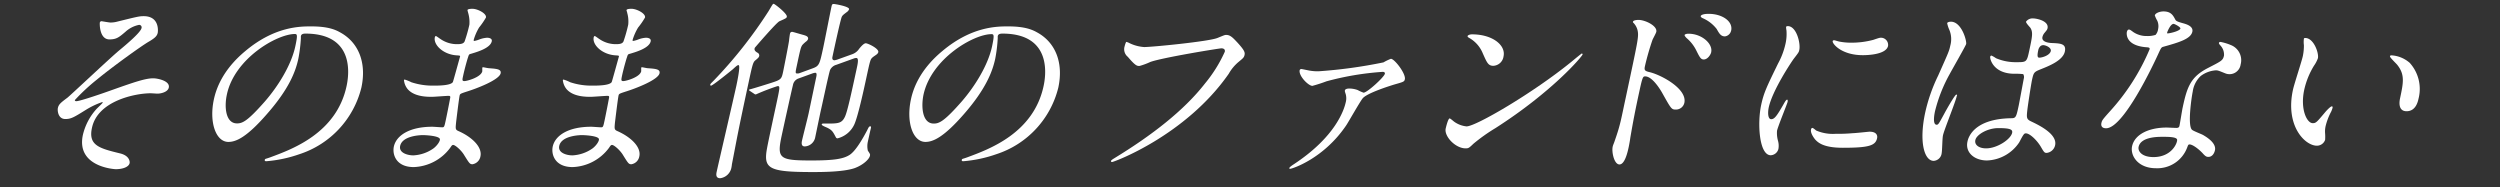
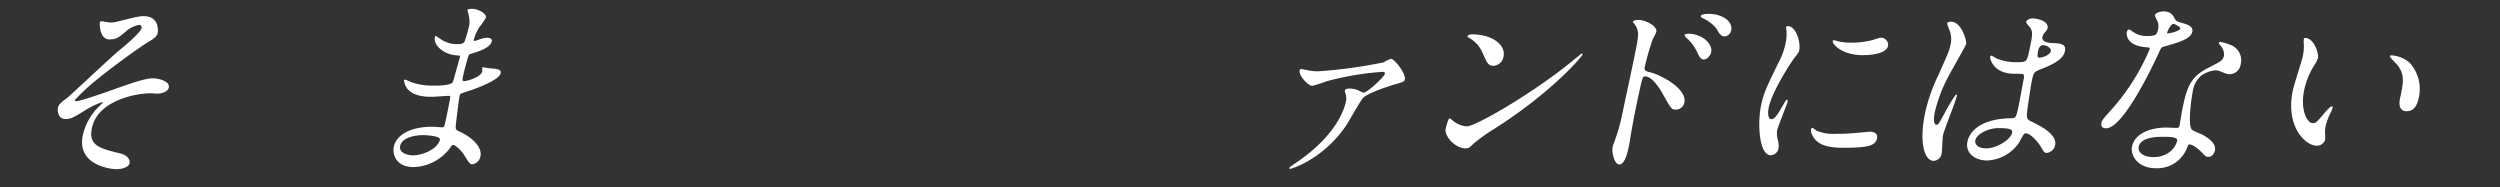
<svg xmlns="http://www.w3.org/2000/svg" viewBox="0 0 628 47">
  <rect x="0" y="0" width="628" height="47" fill="#333333" stroke="none" />
  <defs>
    <style>.cls-1{fill:#fff;}.cls-2{fill:none;}</style>
  </defs>
  <g id="レイヤー_1" data-name="レイヤー 1">
    <path class="cls-1" d="M39.62,8.25c-.16.71-.56,1.24-2.29,2.24s-8.89,6.13-13,9.51a49.37,49.37,0,0,0-5.53,5.14c0,.19.13.28.37.28,1,0,7.38-2.23,9.08-2.85,5.51-1.95,8.28-2.9,10.23-2.9,1.05,0,4.29.62,3.92,2.33-.25,1.19-2.13,1.52-2.8,1.52-.28,0-1.5-.09-1.74-.09-3.8,0-13.29,1.85-14.75,8.65-1,4.47,1.88,5.19,7.12,6.47,2.25.57,2.42,2,2.33,2.43-.22,1-1.8,1.52-3.47,1.52-.33,0-10-.57-8.27-8.61a14.7,14.7,0,0,1,3.51-6.61c.25-.24,1.44-1.38,1.46-1.48s0-.14-.16-.14a20,20,0,0,0-4,1.9c-3,1.86-3.74,2.34-5.21,2.34-1.95,0-2-2.34-1.88-2.76.19-.91.71-1.34,2.36-2.57.5-.34,10.94-10.18,13.08-11.94,1.79-1.48,5.34-4.47,5.57-5.57a.62.62,0,0,0-.63-.81A7.1,7.1,0,0,0,31.5,8c-1.57,1.33-2.22,1.9-4,1.9-2.57,0-2.46-4-2.43-4.19a.43.43,0,0,1,.42-.38c.14,0,1.92.33,2.26.33a6.49,6.49,0,0,0,1.71-.23C34.4,4.21,35,4.06,36.09,4.06,40.18,4.06,39.68,8,39.62,8.25Z" />
-     <path class="cls-1" d="M75.58,9.11c0,.14,0,.33,0,.52a37.65,37.65,0,0,1-.64,5.14C74.25,18,72.58,22.38,67,28.71c-5.05,5.8-7.72,6.94-9.63,6.94-3.13,0-4.89-4.9-3.64-10.7.55-2.52,2.11-7.33,7.9-12.13C69,6.63,75.4,6.63,78.16,6.63c4.33,0,6.14.86,7.33,1.53,4.59,2.52,6.64,7.61,5.29,13.84A23.49,23.49,0,0,1,75.19,38.74a33,33,0,0,1-8.27,1.76c-.19,0-.47,0-.41-.33s.14-.19,1.43-.67c5.37-2,16.57-6,19.12-17.88.4-1.86,2.65-13.18-10.34-13.18C75.77,8.44,75.64,8.82,75.58,9.11ZM57,23.71C56.31,26.8,56.64,31,59.54,31c1.38,0,2.64-.57,7-5.52,3.35-3.85,6.63-9.14,7.64-13.84.62-2.86.48-3.1-.14-3.1C69.51,8.58,58.92,14.72,57,23.71Z" />
    <path class="cls-1" d="M117.61,3.26a6.86,6.86,0,0,1-.18-.72c.07-.33,1-.33,1.26-.33,1.28,0,3.6,1.19,3.38,2.19a18.36,18.36,0,0,1-1.73,2.52A13.09,13.09,0,0,0,119,10c0,.1-.06.29.13.29a6.85,6.85,0,0,0,1.42-.43,6.66,6.66,0,0,1,1.79-.38c.48,0,1.35.14,1.19.9-.38,1.76-3.82,2.71-5.24,3.14-.4.1-.51.14-.71.86-.08.14-.81,2.66-1.23,4.61-.24,1.1-.3,1.38.32,1.38s4.15-.95,4.48-2.47c0-.15,0-.72,0-.86s.18-.14.27-.14,1.19.24,1.43.24c1.92.14,3.13.23,2.91,1.28-.36,1.67-6.11,3.85-8.45,4.57-1.59.52-1.74.57-1.85,1-.19.91-.85,6.38-.9,6.85-.15,1.57-.19,1.76.73,2.14,3.38,1.53,5.88,4,5.4,6.28a2.42,2.42,0,0,1-2,2c-.67,0-.8-.24-2.08-2.28-.69-1.19-2.25-2.57-2.77-2.57-.29,0-.43.24-.78.76a11.91,11.91,0,0,1-9.13,4.8c-4.47,0-5.4-3.18-5-5.13.62-2.86,4-5,9.65-5,.43,0,2.16.14,2.49.14.52,0,.55-.14.9-1.76.21-.95.85-4.14,1.08-5.42.09-.43.15-.72-.33-.72-.66,0-3.57.24-4.18.24-1.1,0-4.44.05-6.15-1.95a4.22,4.22,0,0,1-.91-2.19c0-.09,0-.19.19-.19a9.29,9.29,0,0,1,1.66.67,17,17,0,0,0,5.57.85c1.14,0,4.33,0,4.86-.9.08-.14,1.8-6.38,1.81-6.42.05-.24-.19-.24-.94-.29-3.32-.24-5.8-2.66-5.4-4.52,0-.09.12-.33.26-.33s1,.67,1.17.76a7.23,7.23,0,0,0,4.34,1.28c1,0,1.52-.23,1.72-.71a36.54,36.54,0,0,0,1.19-4.18A8.27,8.27,0,0,0,117.61,3.26ZM106.2,33.94c-.1,0-5.09,0-5.68,2.71-.39,1.81,2,2.38,3.29,2.38a9.58,9.58,0,0,0,5.09-1.76c1-.76,1.7-1.9,1.6-2.33C110.34,34.13,107.05,33.94,106.2,33.94Z" />
-     <path class="cls-1" d="M157.56,3.26c0-.15-.2-.62-.18-.72.08-.33,1-.33,1.26-.33,1.29,0,3.6,1.19,3.39,2.19a18.41,18.41,0,0,1-1.74,2.52A13.45,13.45,0,0,0,158.92,10c0,.1-.07.29.12.29a6.6,6.6,0,0,0,1.43-.43,6.57,6.57,0,0,1,1.79-.38c.48,0,1.35.14,1.19.9-.38,1.76-3.82,2.71-5.25,3.14-.4.1-.5.14-.7.86-.08.14-.82,2.66-1.24,4.61-.23,1.1-.29,1.38.33,1.38s4.15-.95,4.48-2.47c0-.15,0-.72,0-.86s.17-.14.27-.14,1.18.24,1.42.24c1.92.14,3.14.23,2.91,1.28-.36,1.67-6.11,3.85-8.45,4.57-1.59.52-1.74.57-1.84,1-.2.91-.85,6.38-.91,6.85-.14,1.57-.18,1.76.73,2.14,3.38,1.53,5.89,4,5.4,6.28a2.4,2.4,0,0,1-2,2c-.67,0-.81-.24-2.08-2.28-.7-1.19-2.25-2.57-2.78-2.57-.28,0-.43.24-.78.76a11.9,11.9,0,0,1-9.12,4.8c-4.47,0-5.4-3.18-5-5.13.61-2.86,4-5,9.65-5,.42,0,2.15.14,2.49.14.52,0,.55-.14.9-1.76.2-.95.84-4.14,1.07-5.42.09-.43.16-.72-.32-.72-.67,0-3.57.24-4.19.24-1.09,0-4.43.05-6.14-1.95a4.22,4.22,0,0,1-.91-2.19c0-.09,0-.19.18-.19a9.1,9.1,0,0,1,1.67.67,16.9,16.9,0,0,0,5.57.85c1.14,0,4.33,0,4.85-.9.08-.14,1.8-6.38,1.81-6.42.06-.24-.18-.24-.93-.29-3.33-.24-5.8-2.66-5.4-4.52,0-.09.12-.33.26-.33s1,.67,1.17.76a7.2,7.2,0,0,0,4.33,1.28c1,0,1.53-.23,1.73-.71a36.72,36.72,0,0,0,1.18-4.18A7.83,7.83,0,0,0,157.56,3.26ZM146.15,33.94c-.09,0-5.09,0-5.67,2.71-.39,1.81,2,2.38,3.29,2.38a9.58,9.58,0,0,0,5.09-1.76c1-.76,1.69-1.9,1.59-2.33C150.3,34.13,147,33.94,146.15,33.94Z" />
-     <path class="cls-1" d="M184.05,17.43c-.23.19-5,4.09-5.45,4.09a.19.19,0,0,1-.18-.24c0-.19.11-.28.83-1a113,113,0,0,0,13.8-17.46c1-1.67,1.06-1.86,1.3-1.86s3.46,2.48,3.3,3.24c-.07.33-.13.38-1.86,1.14-.8.38-6.07,6.52-6.14,6.61a.61.61,0,0,0-.1.24c-.11.52.39.86.73,1.05a.76.76,0,0,1,.44.8c-.08.38-.31.57-1.06,1.19-.53.48-.72,1.34-1.67,5.76-2.74,12.7-2.82,13.56-4.14,20.31,0,.14-.07.57-.11.76a3.3,3.3,0,0,1-2.82,2.71c-1.24,0-1-1.14-.87-1.71.45-2.09,4.25-18.41,4.92-21.5.16-.76,1.07-5,.59-5.19C185.29,16.29,184.94,16.62,184.05,17.43Zm30-3.8a3.46,3.46,0,0,0,1.77-1.38c.44-.53,1.15-1.38,1.67-1.38s3.33,1.33,3.14,2.23a1.14,1.14,0,0,1-.41.57c-.18.15-.84.57-1,.72-.59.52-.61.62-1.62,5.28-.54,2.52-2.18,10.13-3.12,11.84a6.32,6.32,0,0,1-4.07,3.24.44.44,0,0,1-.43-.24c-.71-1.33-.9-1.76-2-2.33-.2-.14-1.62-.62-1.56-.91s.29-.23,1.1-.23c3,0,3.94,0,4.75-1.76.64-1.43,1.6-5.9,2.92-12,.28-1.28.59-2.71-.08-2.71a1.83,1.83,0,0,0-.54.09l-4.49,1.62a2.45,2.45,0,0,0-1.56,1.29c-.32.81-2,8.84-2.33,10.18-.22,1-1.2,5.75-1.43,6.85a2.8,2.8,0,0,1-2.61,2.18c-1,0-.77-1.09-.67-1.52.2-.95,1.41-5.66,1.64-6.75.28-1.29,1.6-7.66,1.91-9.09.08-.38.25-1.14-.23-1.14a3.25,3.25,0,0,0-.65.14l-3.66,1.33a2.12,2.12,0,0,0-1.3,1.62c-.34,1.33-2.34,10.42-2.81,12.61-1.26,5.85-.7,6.33,7.43,6.33,5.71,0,8-.39,9.58-1.38s3.37-4.19,4.41-6.14c.42-.86.51-1.05.8-1.05s.25.15,0,1.14L218,35.6a5.2,5.2,0,0,0,0,2.24c.54.81.61.9.53,1.28-.19.91-1.74,2.33-3.81,3.1-2.84,1-8.45,1-10.59,1-11.13,0-12.42-.85-11.43-6.09.23-1.33,1.78-8.51,2.15-10.22,1.11-5.14,1.14-5.28.47-5.28a54.2,54.2,0,0,0-5.44,2.09.54.54,0,0,1-.4-.14l-1.08-.72c-.12-.09-.26-.14-.24-.24s0-.14.43-.23c1.06-.29,3.82-1.15,5-1.53,2.7-.85,2.73-1,3.15-2.94.08-.39,1.31-6.52,1.48-7.76,0-.24.17-1.43.23-1.71S198.69,8,199,8c.19,0,2,.57,2.91.8.45.15,1.22.34,1.07,1a1.18,1.18,0,0,1-.41.57,7.84,7.84,0,0,0-1,.91c-.41.57-.51,1-1.39,5.13-.4,1.86-.44,2.05.13,2.05a1.41,1.41,0,0,0,.54-.09l3.26-1.19c1.7-.62,1.77-1,2.68-5.19.32-1.47,1.74-8.75,2.1-10.42.12-.52.27-.57.55-.57s4,.62,3.85,1.33a1.46,1.46,0,0,1-.46.62c-1,.76-1.14.86-1.36,1.24-.34.67-2.11,8.9-2.34,10-.06.24-.21.95.51.95a5.23,5.23,0,0,0,.6-.14Z" />
-     <path class="cls-1" d="M250.63,9.11c0,.14,0,.33,0,.52a37.44,37.44,0,0,1-.63,5.14c-.69,3.19-2.35,7.61-7.9,13.94-5.06,5.8-7.73,6.94-9.63,6.94-3.14,0-4.89-4.9-3.64-10.7.54-2.52,2.1-7.33,7.89-12.13,7.37-6.19,13.75-6.19,16.51-6.19,4.32,0,6.14.86,7.33,1.53,4.59,2.52,6.63,7.61,5.29,13.84a23.51,23.51,0,0,1-15.59,16.74A32.93,32.93,0,0,1,242,40.5c-.19,0-.46,0-.4-.33s.14-.19,1.43-.67c5.36-2,16.57-6,19.12-17.88.4-1.86,2.64-13.18-10.34-13.18C250.82,8.44,250.69,8.82,250.63,9.11ZM232,23.71c-.66,3.09-.34,7.33,2.56,7.33,1.38,0,2.65-.57,7-5.52,3.35-3.85,6.62-9.14,7.64-13.84.61-2.86.47-3.1-.14-3.1C244.56,8.58,234,14.72,232,23.71Z" />
-     <path class="cls-1" d="M283.7,10.82a9.93,9.93,0,0,0,3.72,1c1.95,0,16.18-1.38,18.42-2.29,1.62-.66,1.83-.76,2.16-.76,1.05,0,1.67.67,2.87,1.95,1.73,1.9,1.9,2.43,1.76,3.09s-.43.86-1.47,1.72a10.8,10.8,0,0,0-2.5,3c-10.8,15.51-28.84,22.17-29.31,22.17-.24,0-.3-.19-.27-.28s.2-.29.75-.62C289.35,34,297.41,27.75,302.67,21a34.89,34.89,0,0,0,5-8c.17-.81-.63-.86-.86-.86-.53,0-14.87,2.33-17.86,3.43a17.61,17.61,0,0,1-2.7,1c-.62,0-1,0-2.94-2.29a2.44,2.44,0,0,1-.8-2.66,5.56,5.56,0,0,1,.38-1.1A2.79,2.79,0,0,1,283.7,10.82Z" />
    <path class="cls-1" d="M328.88,17.72a12.07,12.07,0,0,0,2.29.19,121.34,121.34,0,0,0,16.36-2.24,13.11,13.11,0,0,1,1.86-.9c.91,0,3.81,3.76,3.51,5.14-.14.61-.33.66-2.51,1.28-1.27.38-7,2.19-8.09,3.52-.78,1-3.48,5.8-4.11,6.75-5.67,8.42-13.63,10.95-14.11,10.95-.19,0-.22-.1-.2-.19s.11-.29,1.05-.91c10.69-7,12.75-13.89,13.13-15.65a4,4,0,0,0,0-1.95c-.23-.71-.26-.81-.22-1,.1-.43.82-.47,1.06-.47a6.22,6.22,0,0,1,2.15.38,9.71,9.71,0,0,0,1.48.66c.9,0,5.16-3.9,5.35-4.75.07-.34-.23-.48-.52-.48a71.63,71.63,0,0,0-14.16,2.38,36.11,36.11,0,0,1-3.53,1.14c-1,0-3.5-2.52-3.19-3.95a.43.43,0,0,1,.44-.28C327.05,17.34,328.6,17.67,328.88,17.72Z" />
    <path class="cls-1" d="M375.66,32.18a44.54,44.54,0,0,0-5.5,3.9c-1.14,1.09-1.26,1.19-2,1.19-2.57,0-5.44-3.05-5-5,.08-.33.59-2.52,1-2.52.19,0,1.07.81,1.24.9a6.41,6.41,0,0,0,3,1.1c2.34,0,16.75-8.42,26.33-16.22.92-.76,2.54-2.1,2.64-2.1a.24.24,0,0,1,.18.24C397.47,14.15,390,23,375.66,32.18Zm-.53-15.65c-1.29,0-1.6-.76-2.66-3.14A7.82,7.82,0,0,0,369,9.49c-.17-.1-.38-.24-.34-.43s.47-.43,1.14-.43c5.09,0,8.5,2.71,7.89,5.52A2.72,2.72,0,0,1,375.13,16.53Z" />
    <path class="cls-1" d="M411.58,5c1.71,0,4.81,1.52,4.48,3-.07.34-.84,1.72-.95,2a65.12,65.12,0,0,0-1.91,6.66c-.22,1,0,1.19,1.25,1.48,2.89.71,9.42,4.18,8.66,7.7A2.16,2.16,0,0,1,421,27.52c-1.14,0-1.17-.1-3.54-4.33-1-1.71-2.7-4-4.18-4-.52,0-.66,0-1.42,3.52-1.09,5-1.58,7.57-2.32,11.85-.06.52-.27,1.71-.42,2.42-.25,1.14-.94,4.33-2.31,4.33s-2-3.23-1.7-4.47c0-.19.44-1.19.48-1.38,1.5-4.28,1.55-5.18,2.81-11,3-14.08,3.26-15.12,3-16.64a4,4,0,0,0-1.19-2.19.29.29,0,0,1,0-.19C410.33,5,411.53,5,411.58,5Zm18.27,8.13c-.13.62-.91,1.81-1.86,1.81-.72,0-1-.48-1.89-2.28a9.62,9.62,0,0,0-2.42-3.09c-.16-.15-.55-.58-.51-.77s.5-.33.93-.33C427.48,8.44,430.31,11,429.85,13.1Zm5-5.42a1.82,1.82,0,0,1-1.54,1.43c-1.05,0-1.46-.76-2.08-1.86a8.89,8.89,0,0,0-3.5-2.71c-.44-.19-.53-.43-.51-.52.06-.29.69-.57,1.93-.57C432.6,3.45,435.37,5.35,434.87,7.68Z" />
    <path class="cls-1" d="M444.92,29.94c.81,0,1.4-.76,3.08-3.71.46-.81.69-1.19.92-1.19s.14.48.12.57c-.11.53-2.41,6.09-2.65,7.23a7.2,7.2,0,0,0,.23,2.48,4.66,4.66,0,0,1,.12,2.09A2.1,2.1,0,0,1,444.82,39c-2.95,0-3.4-8.09-2.41-12.66.65-3,1.33-4.42,4.23-10.37a18.73,18.73,0,0,0,1.87-4.94,11.17,11.17,0,0,0,.25-3.38,6.12,6.12,0,0,1-.1-.86c0-.14.24-.23.43-.23,2.19,0,3.26,4.32,2.89,6-.11.52-.12.57-1.38,2.19-.73,1-5.38,8-6.3,12.27C444,28.52,444.16,29.94,444.92,29.94Zm26.61,4.76c-.4,1.85-1.95,2.42-8.61,2.42-4.66,0-6.16-1.18-7-2.14-.18-.23-1.15-1.47-1-2.37,0-.1.1-.48.34-.48s.83.57,1,.67a10.58,10.58,0,0,0,4.91.81,38.56,38.56,0,0,0,4.17-.15c.68,0,4.08-.38,4.27-.38C471.5,33.08,471.65,34.13,471.53,34.7Zm2.75-23.17c-.5,2.33-5.78,2.33-6.35,2.33-5.37,0-7.7-2.9-7.56-3.52,0-.09.09-.23.38-.23.14,0,.67.19,1.26.33a15.19,15.19,0,0,0,3.17.28,21,21,0,0,0,5.39-.71c1.54-.52,1.69-.57,2.16-.52A1.81,1.81,0,0,1,474.28,11.53Z" />
    <path class="cls-1" d="M487.75,38.46a2.16,2.16,0,0,1-2,1.95c-2.38,0-3.73-4.76-2.14-12.13A41.69,41.69,0,0,1,486.86,19c2.6-5.85,2.74-6.08,3.06-7.56a6.07,6.07,0,0,0-.25-3.95,7.65,7.65,0,0,1-.54-1.66c.06-.29.65-.38.94-.38,2.66,0,4,4.75,3.83,5.61-.08.38-3.43,6.23-4.07,7.42A37.64,37.64,0,0,0,486.06,28c-.06.29-.72,3.33.42,3.33.43,0,.52-.19,1.94-2.8.32-.62,2.64-4.76,3-4.76s.12.33.1.43c-.33,1.52-3.13,8.37-3.43,9.75C487.9,34.65,487.89,37.79,487.75,38.46Zm19.46-2.67a10.17,10.17,0,0,1-8.06,4.52c-3.19,0-5.53-2-4.92-4.75.14-.67,1.23-5.71,11-5.86,1.18,0,1.26-.33,1.89-3.28.06-.28,1-5.33,1.25-6.66a1.41,1.41,0,0,0-.14-1.14,16.1,16.1,0,0,0-2.16-.09c-5.38,0-6.23-3.76-6.13-4.24,0-.14.12-.33.31-.33a6.59,6.59,0,0,1,1.14.66,12.48,12.48,0,0,0,5.12,1c2.62,0,2.62,0,3.29-3.14s.93-4.33.27-5.43c-.14-.23-1.2-1.28-1.13-1.61a2,2,0,0,1,1.79-.81c.95,0,4,.66,3.61,2.47-.08.33-.14.43-.78,1.19a2.48,2.48,0,0,0-.5,1c-.31,1.43,2.14,1.52,2.43,1.52,2.07.1,3.63.14,3.2,2.14-.48,2.24-4,3.62-5.89,4.38s-1.93.81-2.38,2.85c-.22,1.05-1.05,6.42-1.18,7.71-.19,1.76-.12,2.09,1,2.62,2.11,1,6.63,3.23,6,6a2.45,2.45,0,0,1-2.12,1.9c-.57,0-.67-.19-1.51-1.62-1-1.66-3.06-3.66-4-3.23C508.23,33.7,507.42,35.46,507.21,35.79Zm-11-.61c-.28,1.28,1,2.09,2.69,2.09,2.81,0,6.2-2.29,6.55-3.9.17-.81-.41-1.19-3.46-1.19C499.28,32.18,496.51,33.8,496.21,35.18ZM512,12.67c-.39,1.81,0,1.81.33,1.81.66,0,2.59-.57,2.83-1.66.18-.86-1.25-1.48-1.92-1.48a1.24,1.24,0,0,0-.61.19A1.91,1.91,0,0,0,512,12.67Z" />
    <path class="cls-1" d="M542.12,7.3a3.4,3.4,0,0,0-.21-2.09,7.49,7.49,0,0,1-.62-1.34c.12-.57,1.21-1,2.17-1,1.9,0,2.43,1,3,2.09.17.33.6.52,2,.9.85.24,2.54.76,2.26,2.1-.39,1.8-3.24,2.66-7.34,3.8-.46.14-.54.29-1.32,2-1.09,2.38-8.64,18.46-13,18.46-1.28,0-1.29-.86-1.18-1.33.14-.67.33-.91,2.2-3a54.54,54.54,0,0,0,9.9-15.51c.1-.43-.23-.48-.93-.52-5.51-.48-4.79-3.81-4.78-3.86s.17-.57.45-.57.33,0,1.16.62a5.92,5.92,0,0,0,3.44,1,6.36,6.36,0,0,0,2.16-.29A2.75,2.75,0,0,0,542.12,7.3Zm7.29,29.78a8,8,0,0,1-7.83,5.18c-4.51,0-6.5-3.14-6-5.52.67-3.09,4.39-4.7,8.67-4.7.38,0,2.12.09,2.45.09s.68-.05.78-.52c.16-.72.65-3.9.8-4.57,1.12-5.23,2-7.75,6.44-10,3.32-1.71,3.68-1.85,3.95-3.09a3.33,3.33,0,0,0-.81-2.42c-.35-.39-.5-.58-.46-.77a.37.37,0,0,1,.39-.23,12.72,12.72,0,0,1,2.63.8,4.08,4.08,0,0,1,2.43,4.86A2.82,2.82,0,0,1,559,18.43c-1.67-.67-1.84-.76-2.41-.76a7.08,7.08,0,0,0-3.78,1.43,6.6,6.6,0,0,0-2,3.94c-.26,1.19-1.37,8.57-.16,9.57.36.33,2.43,1.09,2.81,1.33.88.52,3.32,2,2.94,3.8-.18.81-.7,1.67-1.65,1.67-.47,0-.73-.14-1.31-.76-1-1.14-2.91-2.62-3.63-2.33C549.65,36.41,549.6,36.6,549.41,37.08Zm-6.27-2.71c-1.09,0-5.37,0-5.92,2.52-.24,1.14.88,2.57,3.73,2.57,4.62,0,6.06-3.62,5.94-4.38S544.24,34.37,543.14,34.37Zm4.58-27.21C547.79,6.82,546.31,6,546,6c-.8,0-1.56,2-1.59,2.09a.44.44,0,0,0,0,.29C544.58,8.49,547.56,7.87,547.72,7.16Z" />
    <path class="cls-1" d="M582.26,14.62a7.87,7.87,0,0,1-1,1.91,19.71,19.71,0,0,0-2.46,6.13c-1,4.81.69,8.28,2.16,8.28.81,0,1-.24,3-2.61.39-.48,1.44-1.62,1.82-1.62.15,0,.2.19.16.38a6.24,6.24,0,0,1-.35.95,15.64,15.64,0,0,0-1.39,3.61,6.12,6.12,0,0,0-.13,1.91,11.1,11.1,0,0,1,0,1.57A2.18,2.18,0,0,1,582,36.6c-3,0-8-5-6-14.08.28-1.33,2.21-7.18,2.47-8.42a12.8,12.8,0,0,0,.27-2.76,6.07,6.07,0,0,1,0-1.61c0-.15.23-.19.33-.19C581.22,9.54,582.54,13.34,582.26,14.62Zm23,1.1a9.78,9.78,0,0,1,2.27,9.09c-.19.9-.77,3.13-3,3.13s-1.78-2.56-1.65-3.18c.85-4,1.28-6-.69-8.47-.3-.38-1.89-1.86-1.83-2.14s.25-.24.48-.24A7.61,7.61,0,0,1,605.24,15.72Z" />
    <rect id="_スライス_" data-name="&lt;スライス&gt;" class="cls-2" width="628" height="47" />
  </g>
</svg>